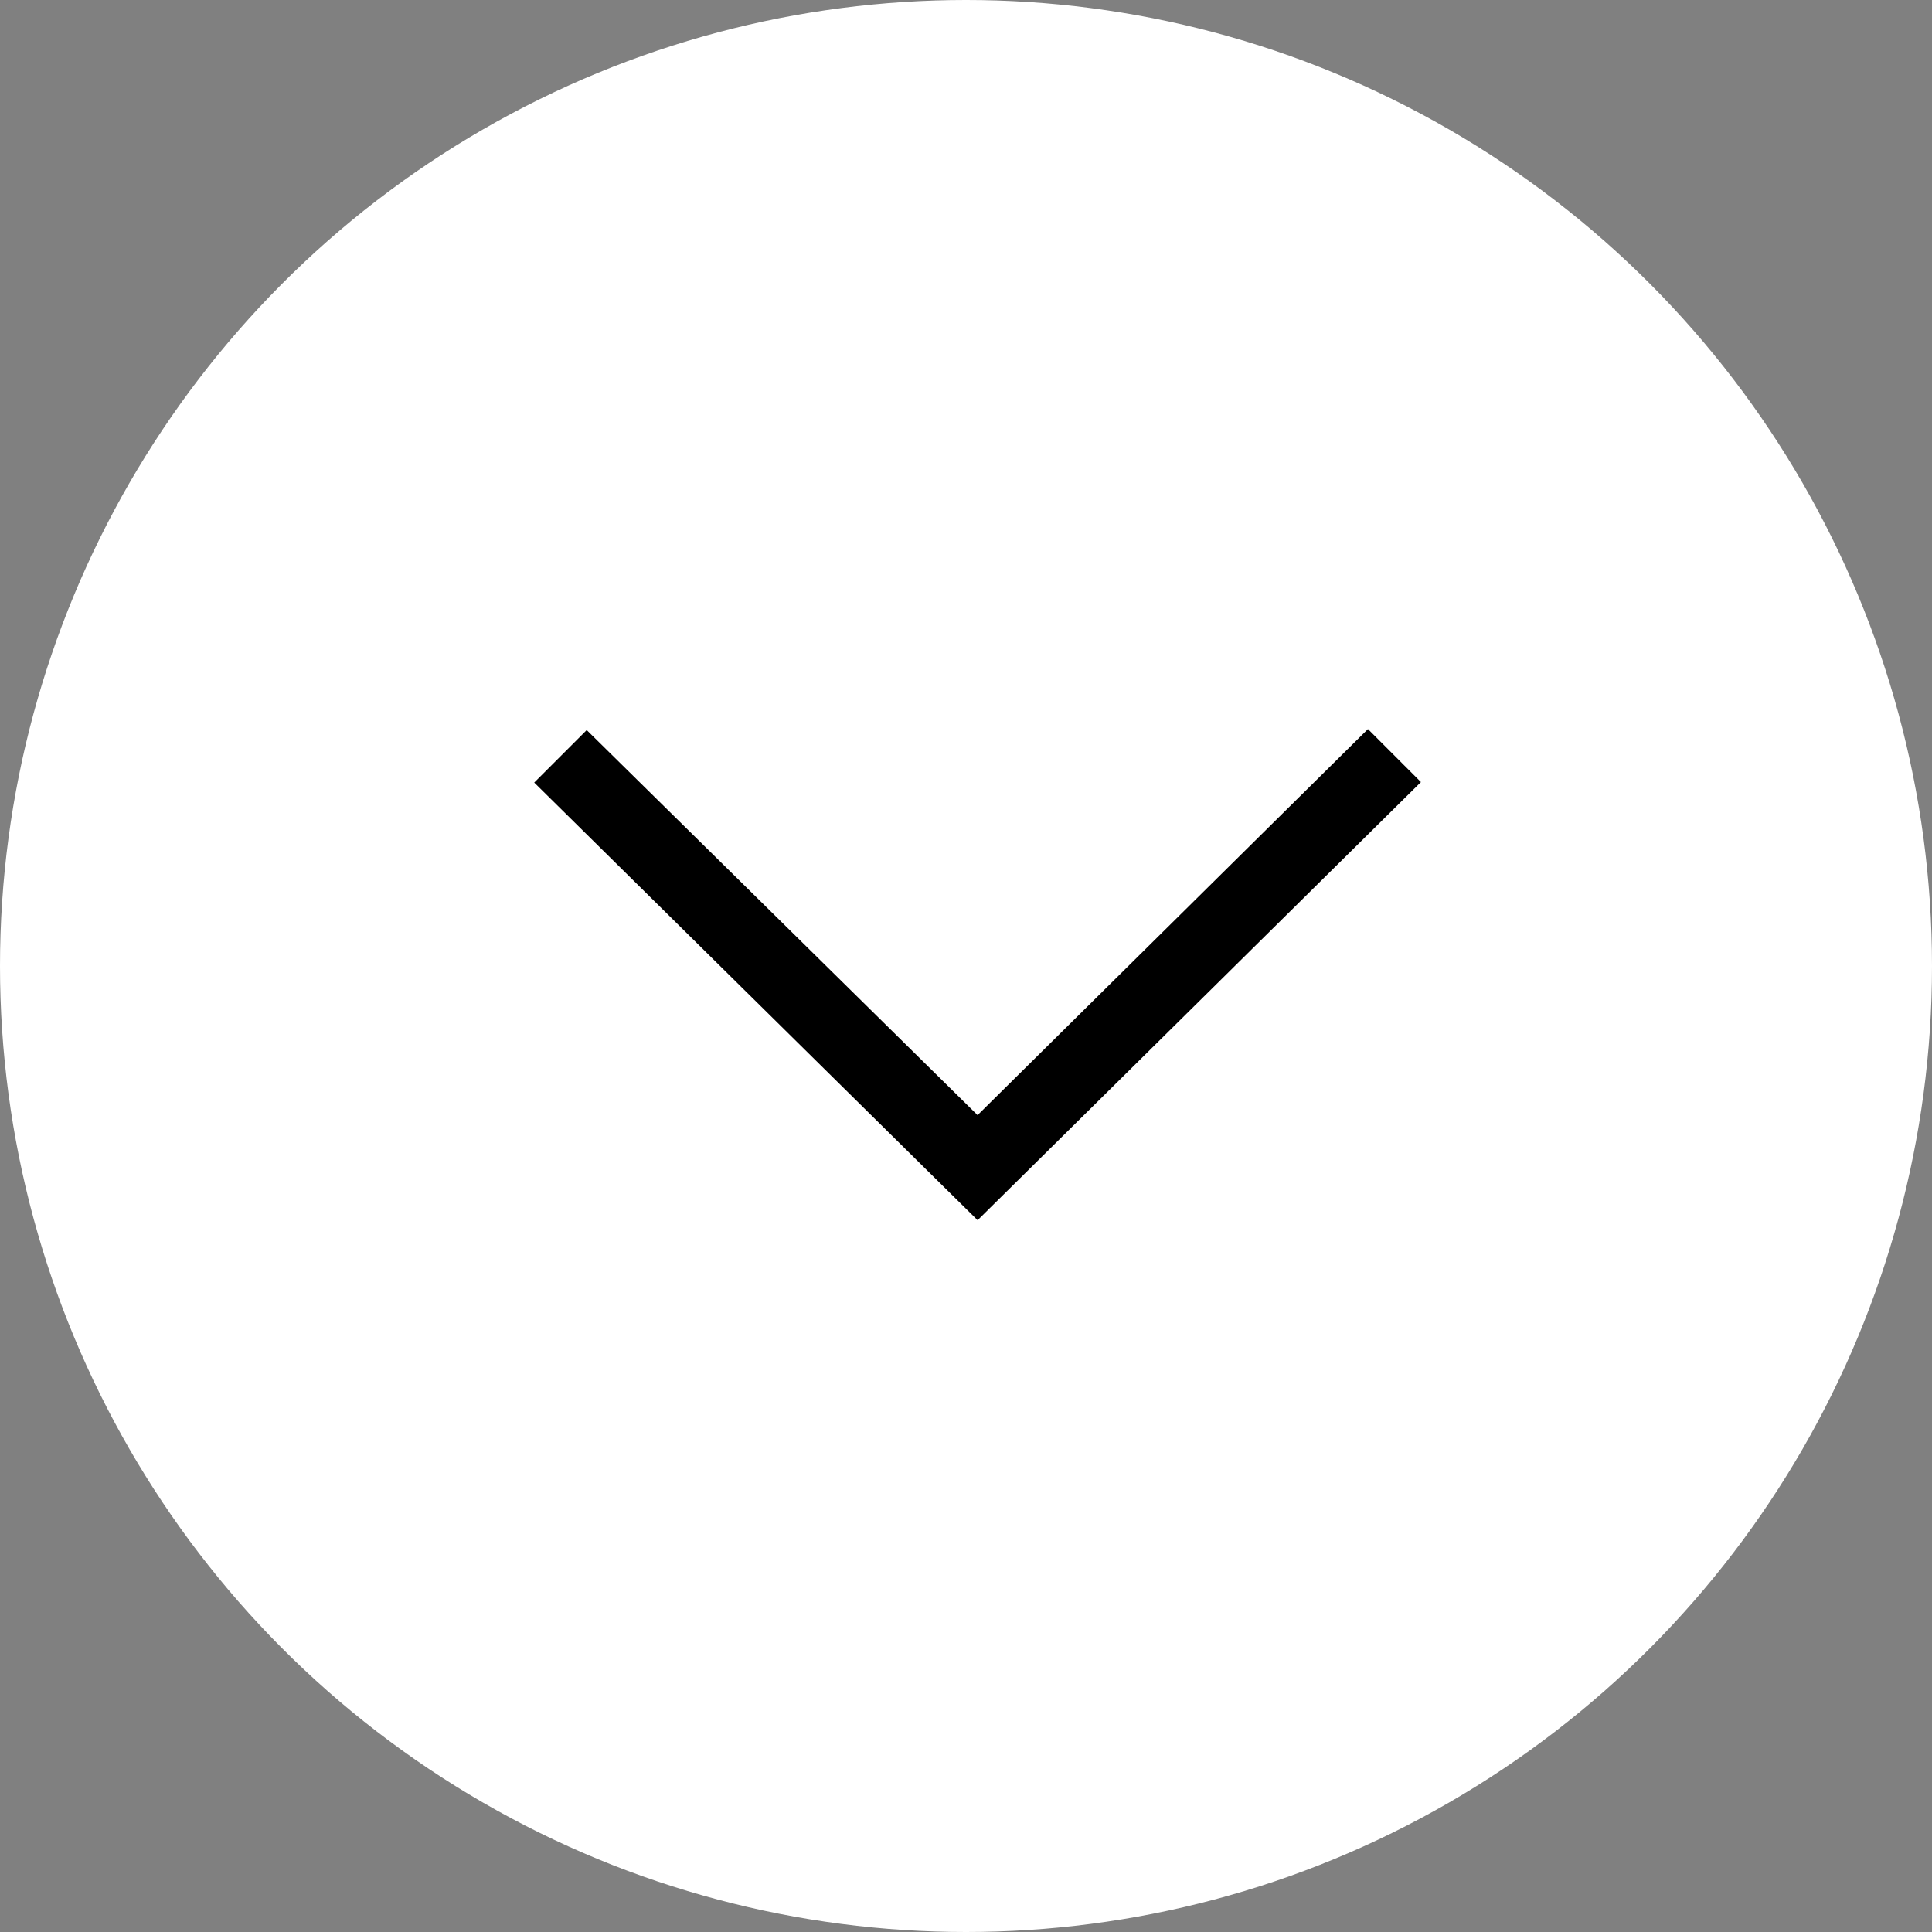
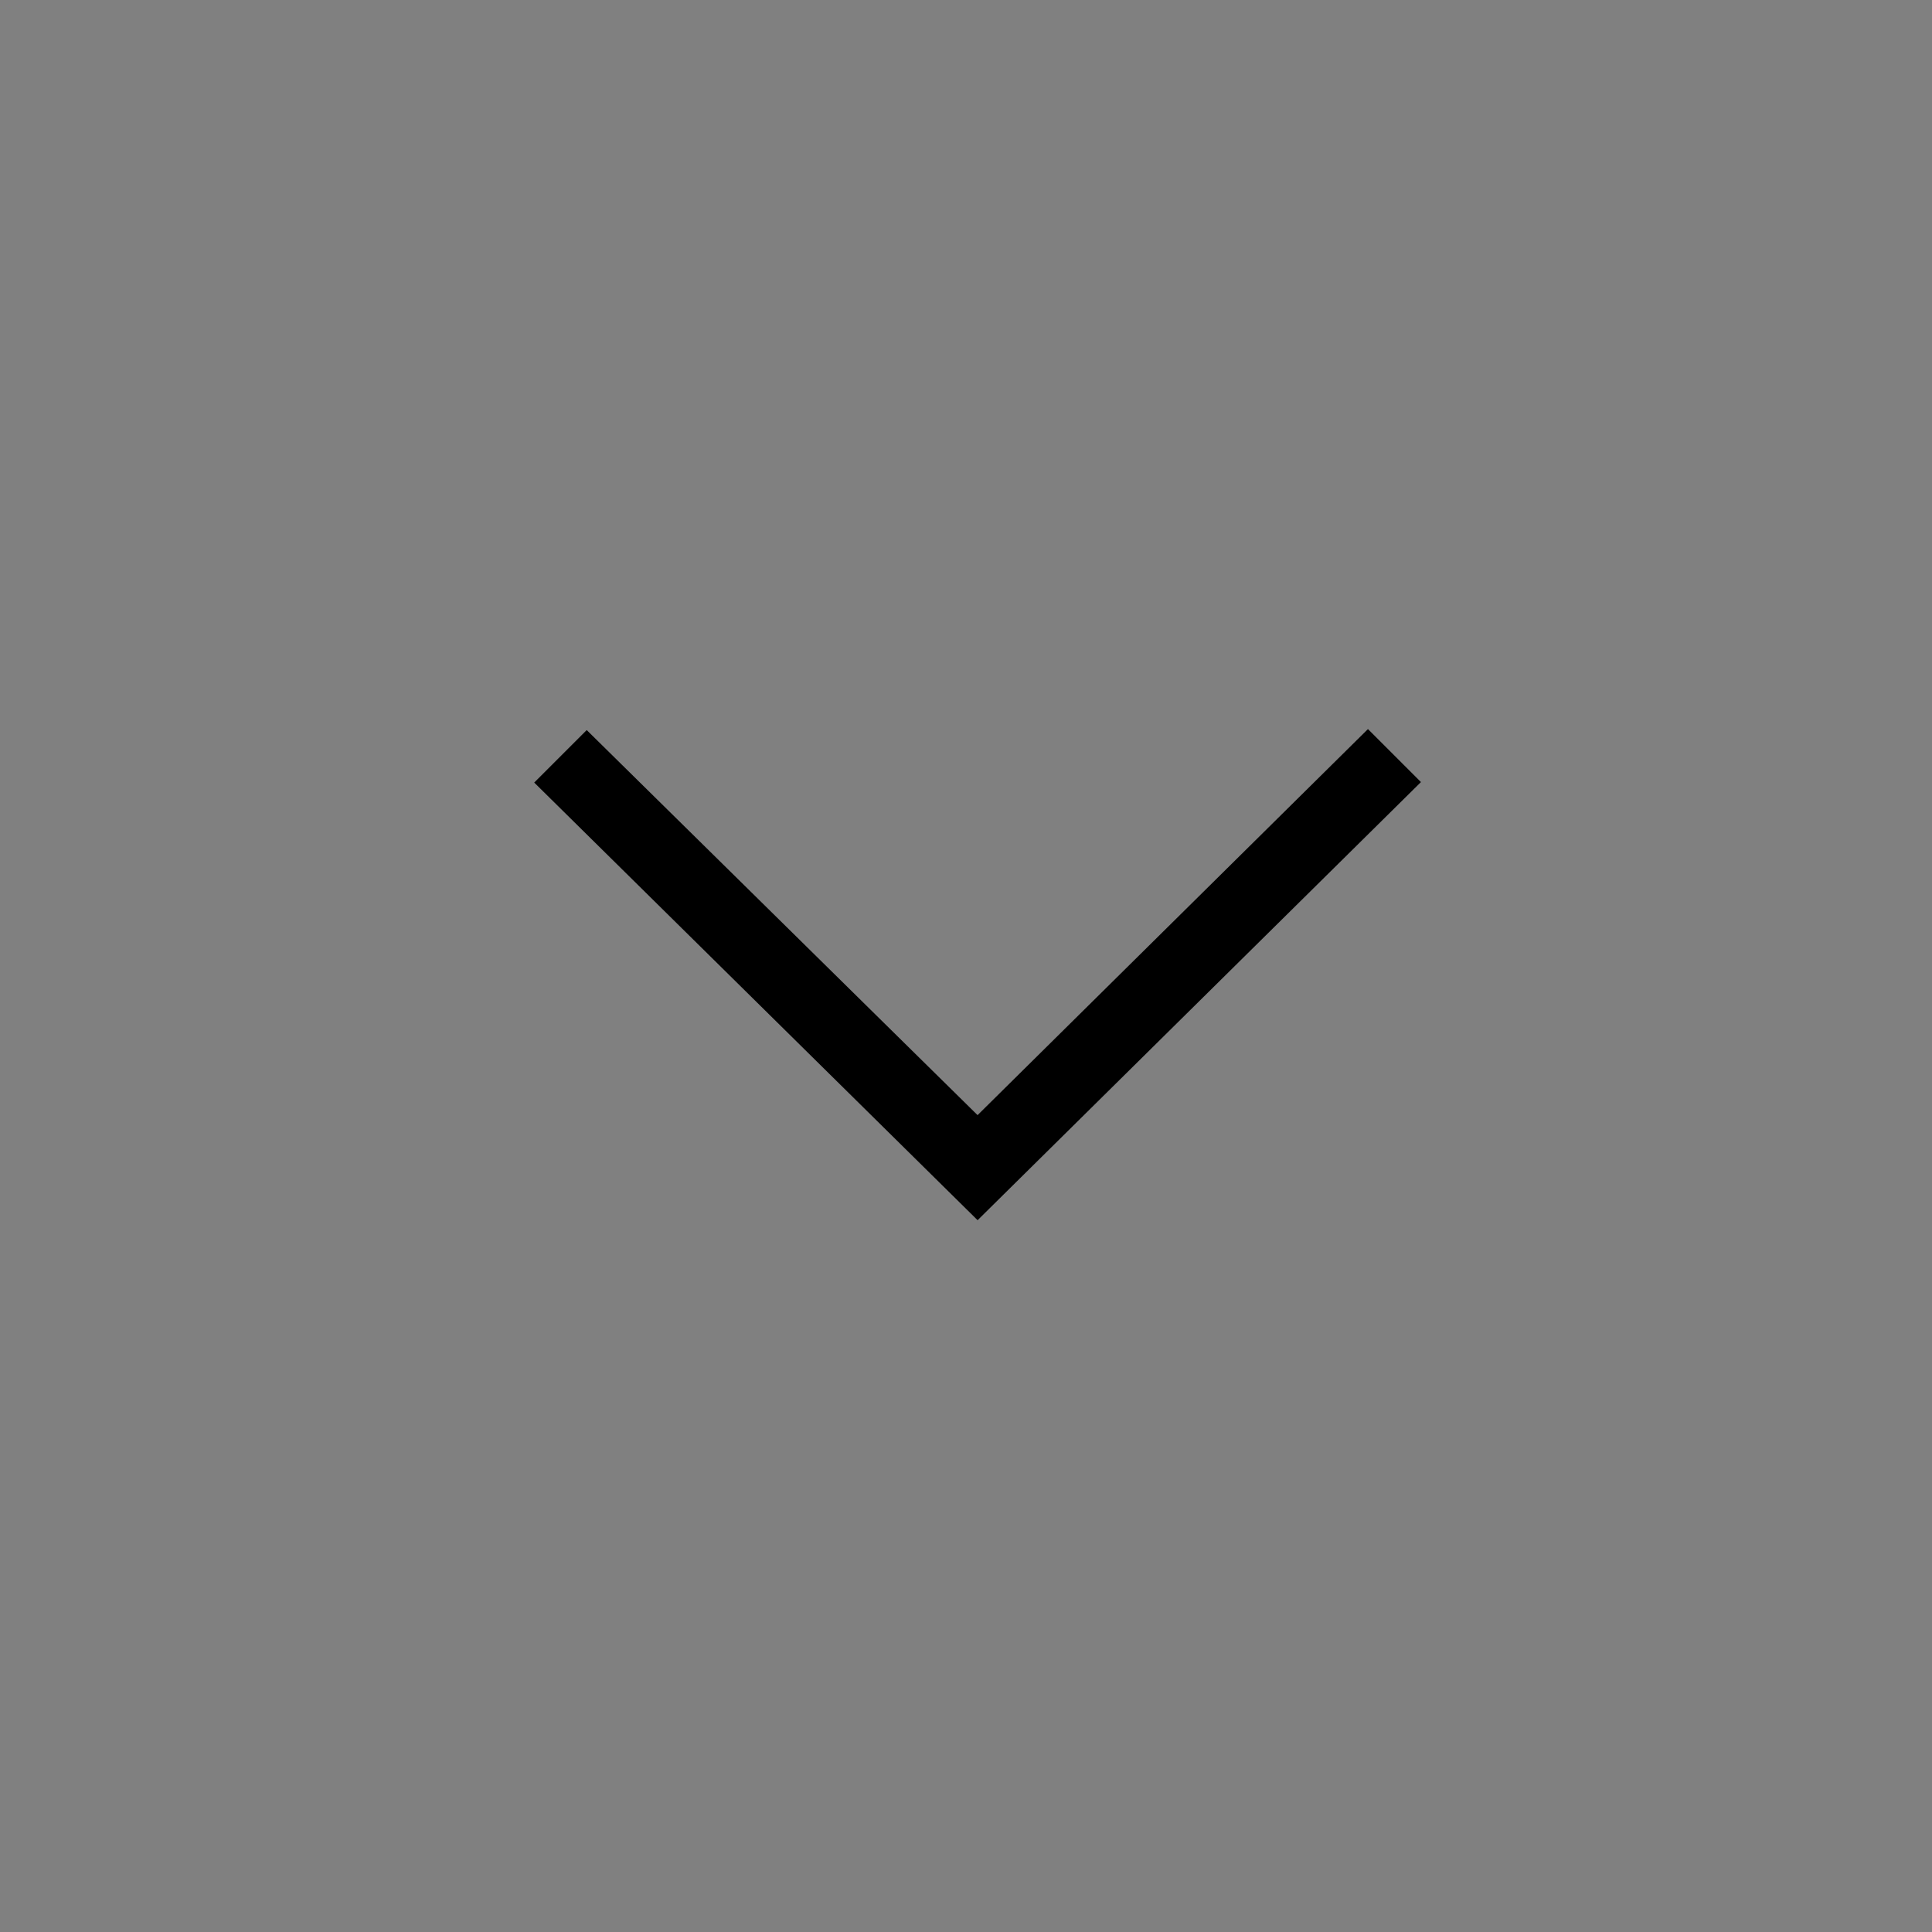
<svg xmlns="http://www.w3.org/2000/svg" width="40" height="40" viewBox="0 0 40 40">
  <rect x="0" y="0" width="40" height="40" fill="#808080" stroke="none" />
  <defs>
    <style>.a{fill:#fff;}.b{fill:#000;stroke:#000;stroke-miterlimit:10;}</style>
  </defs>
-   <circle class="a" cx="20" cy="20" r="20" />
  <polygon class="b" points="12.15 15.82 11.77 16.2 20.24 24.56 28.71 16.19 28.32 15.8 20.24 23.79 12.15 15.82" />
</svg>